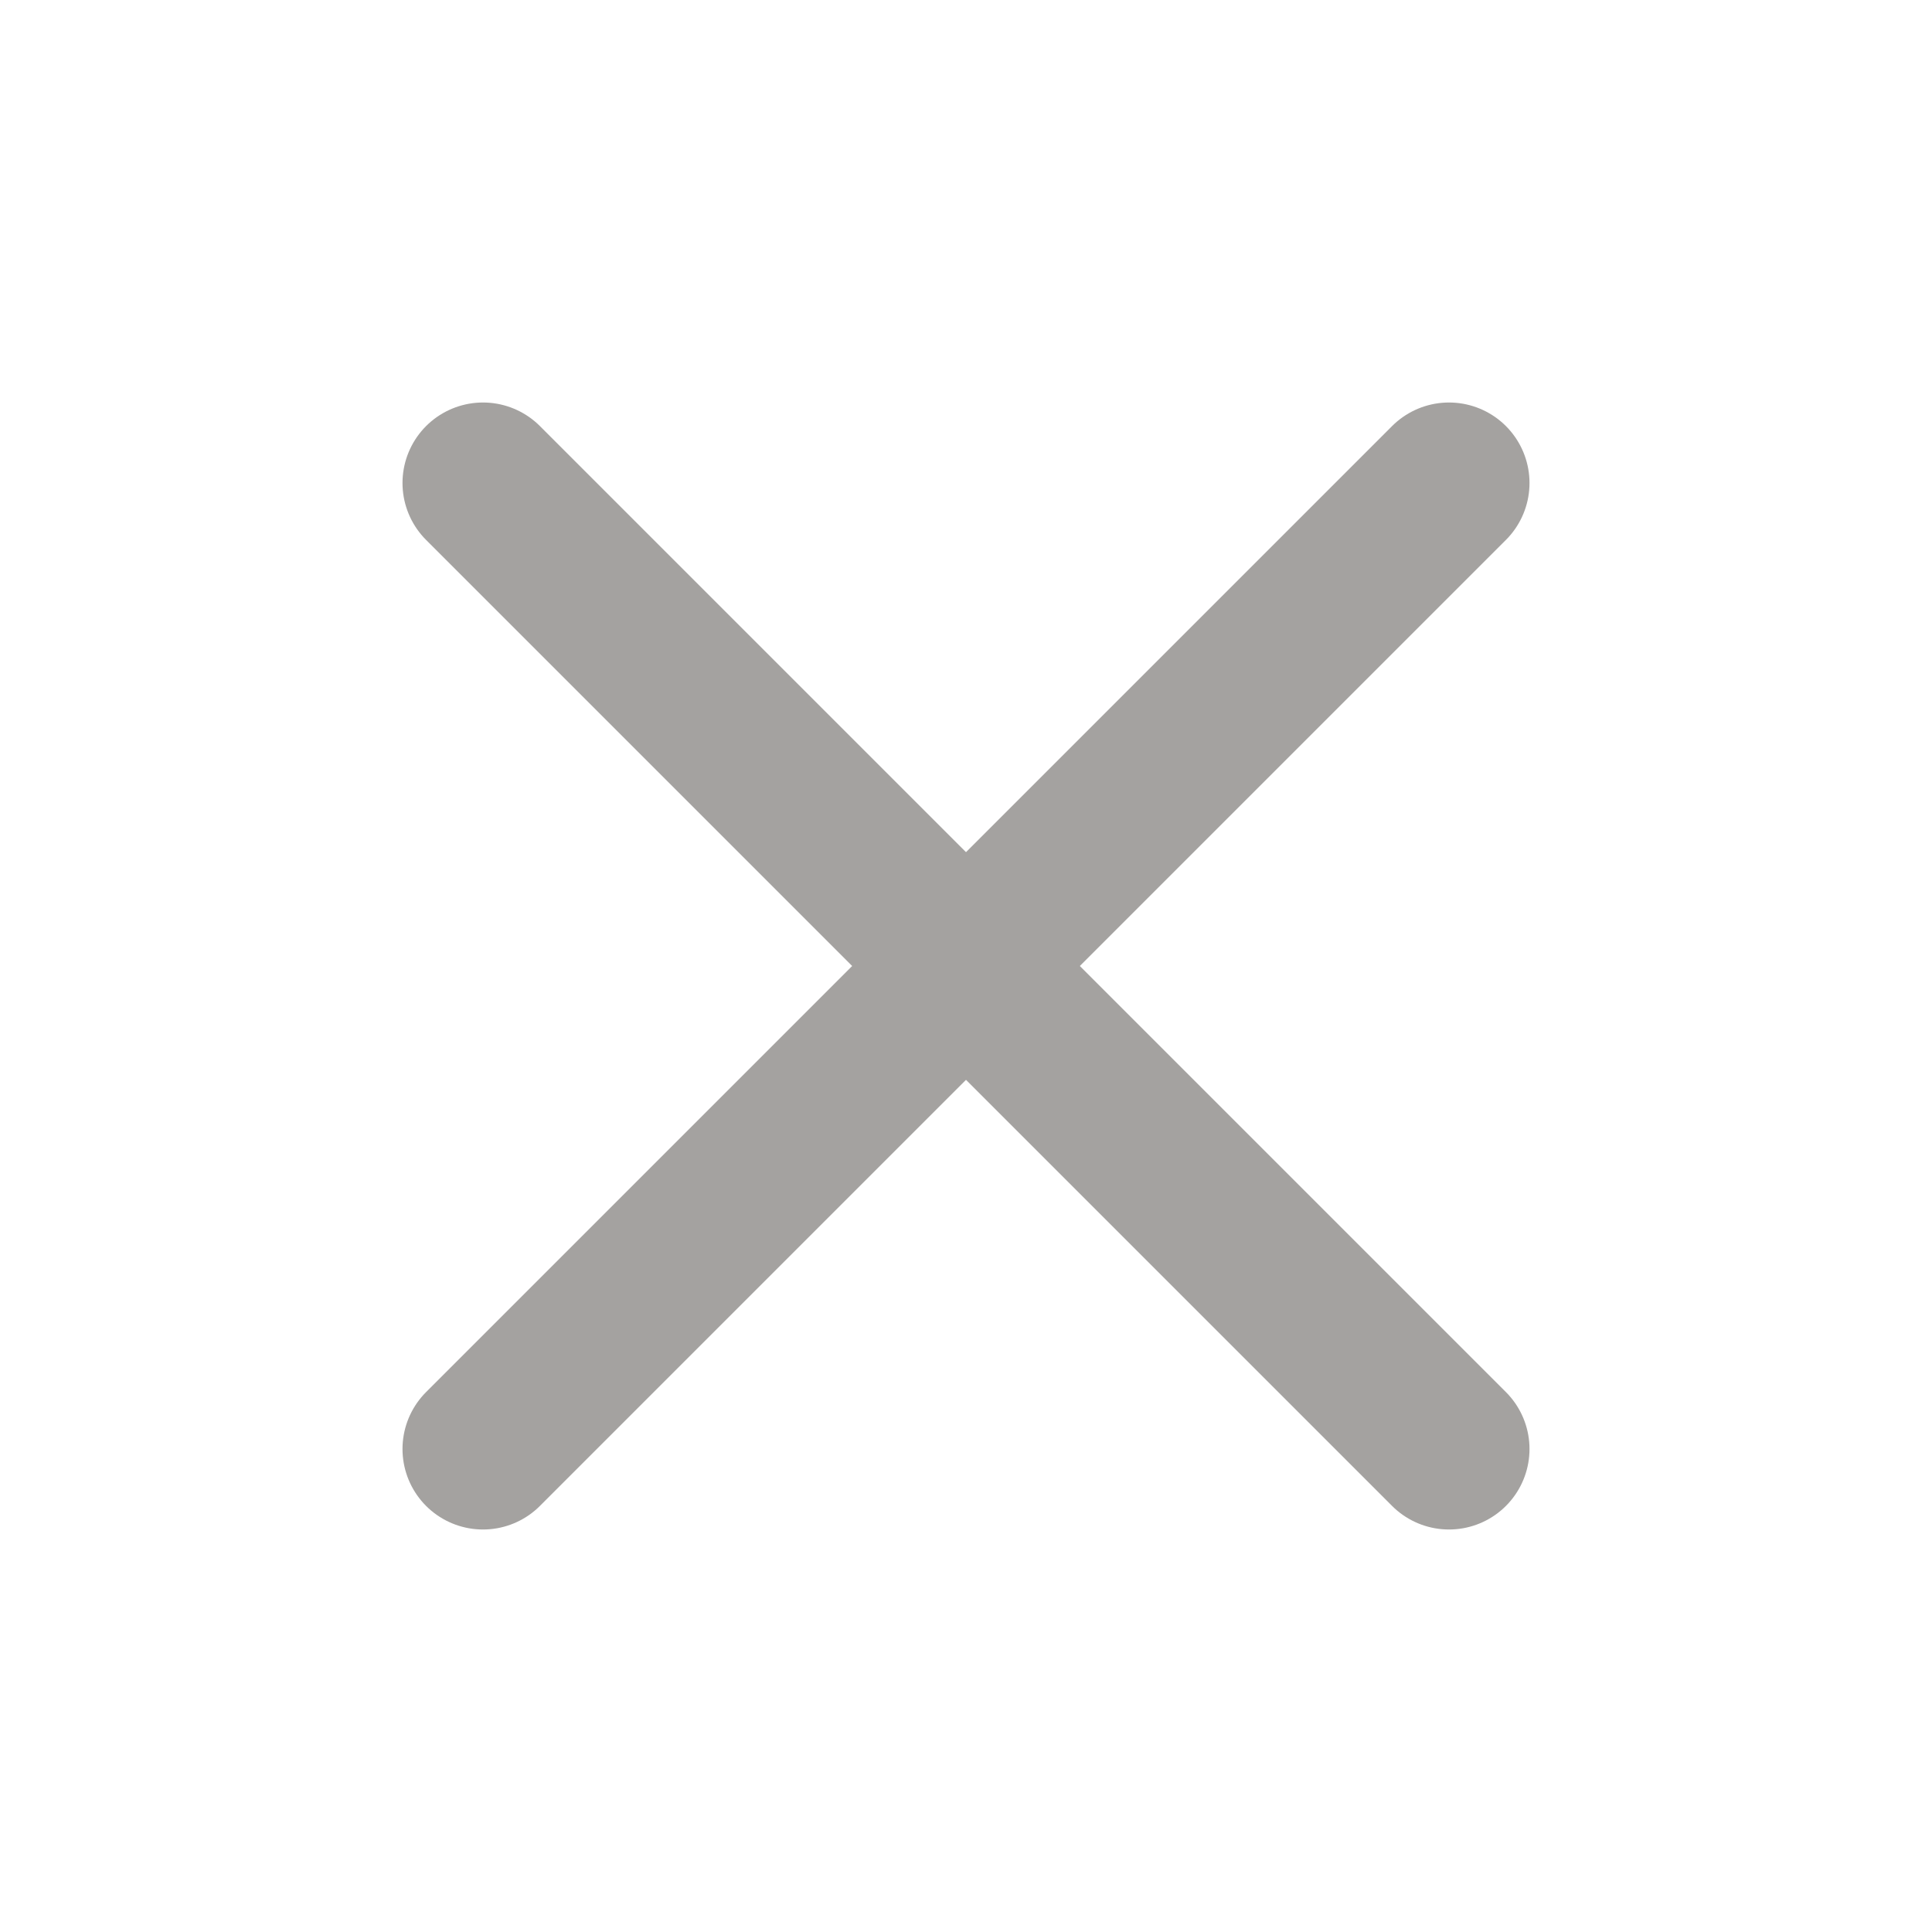
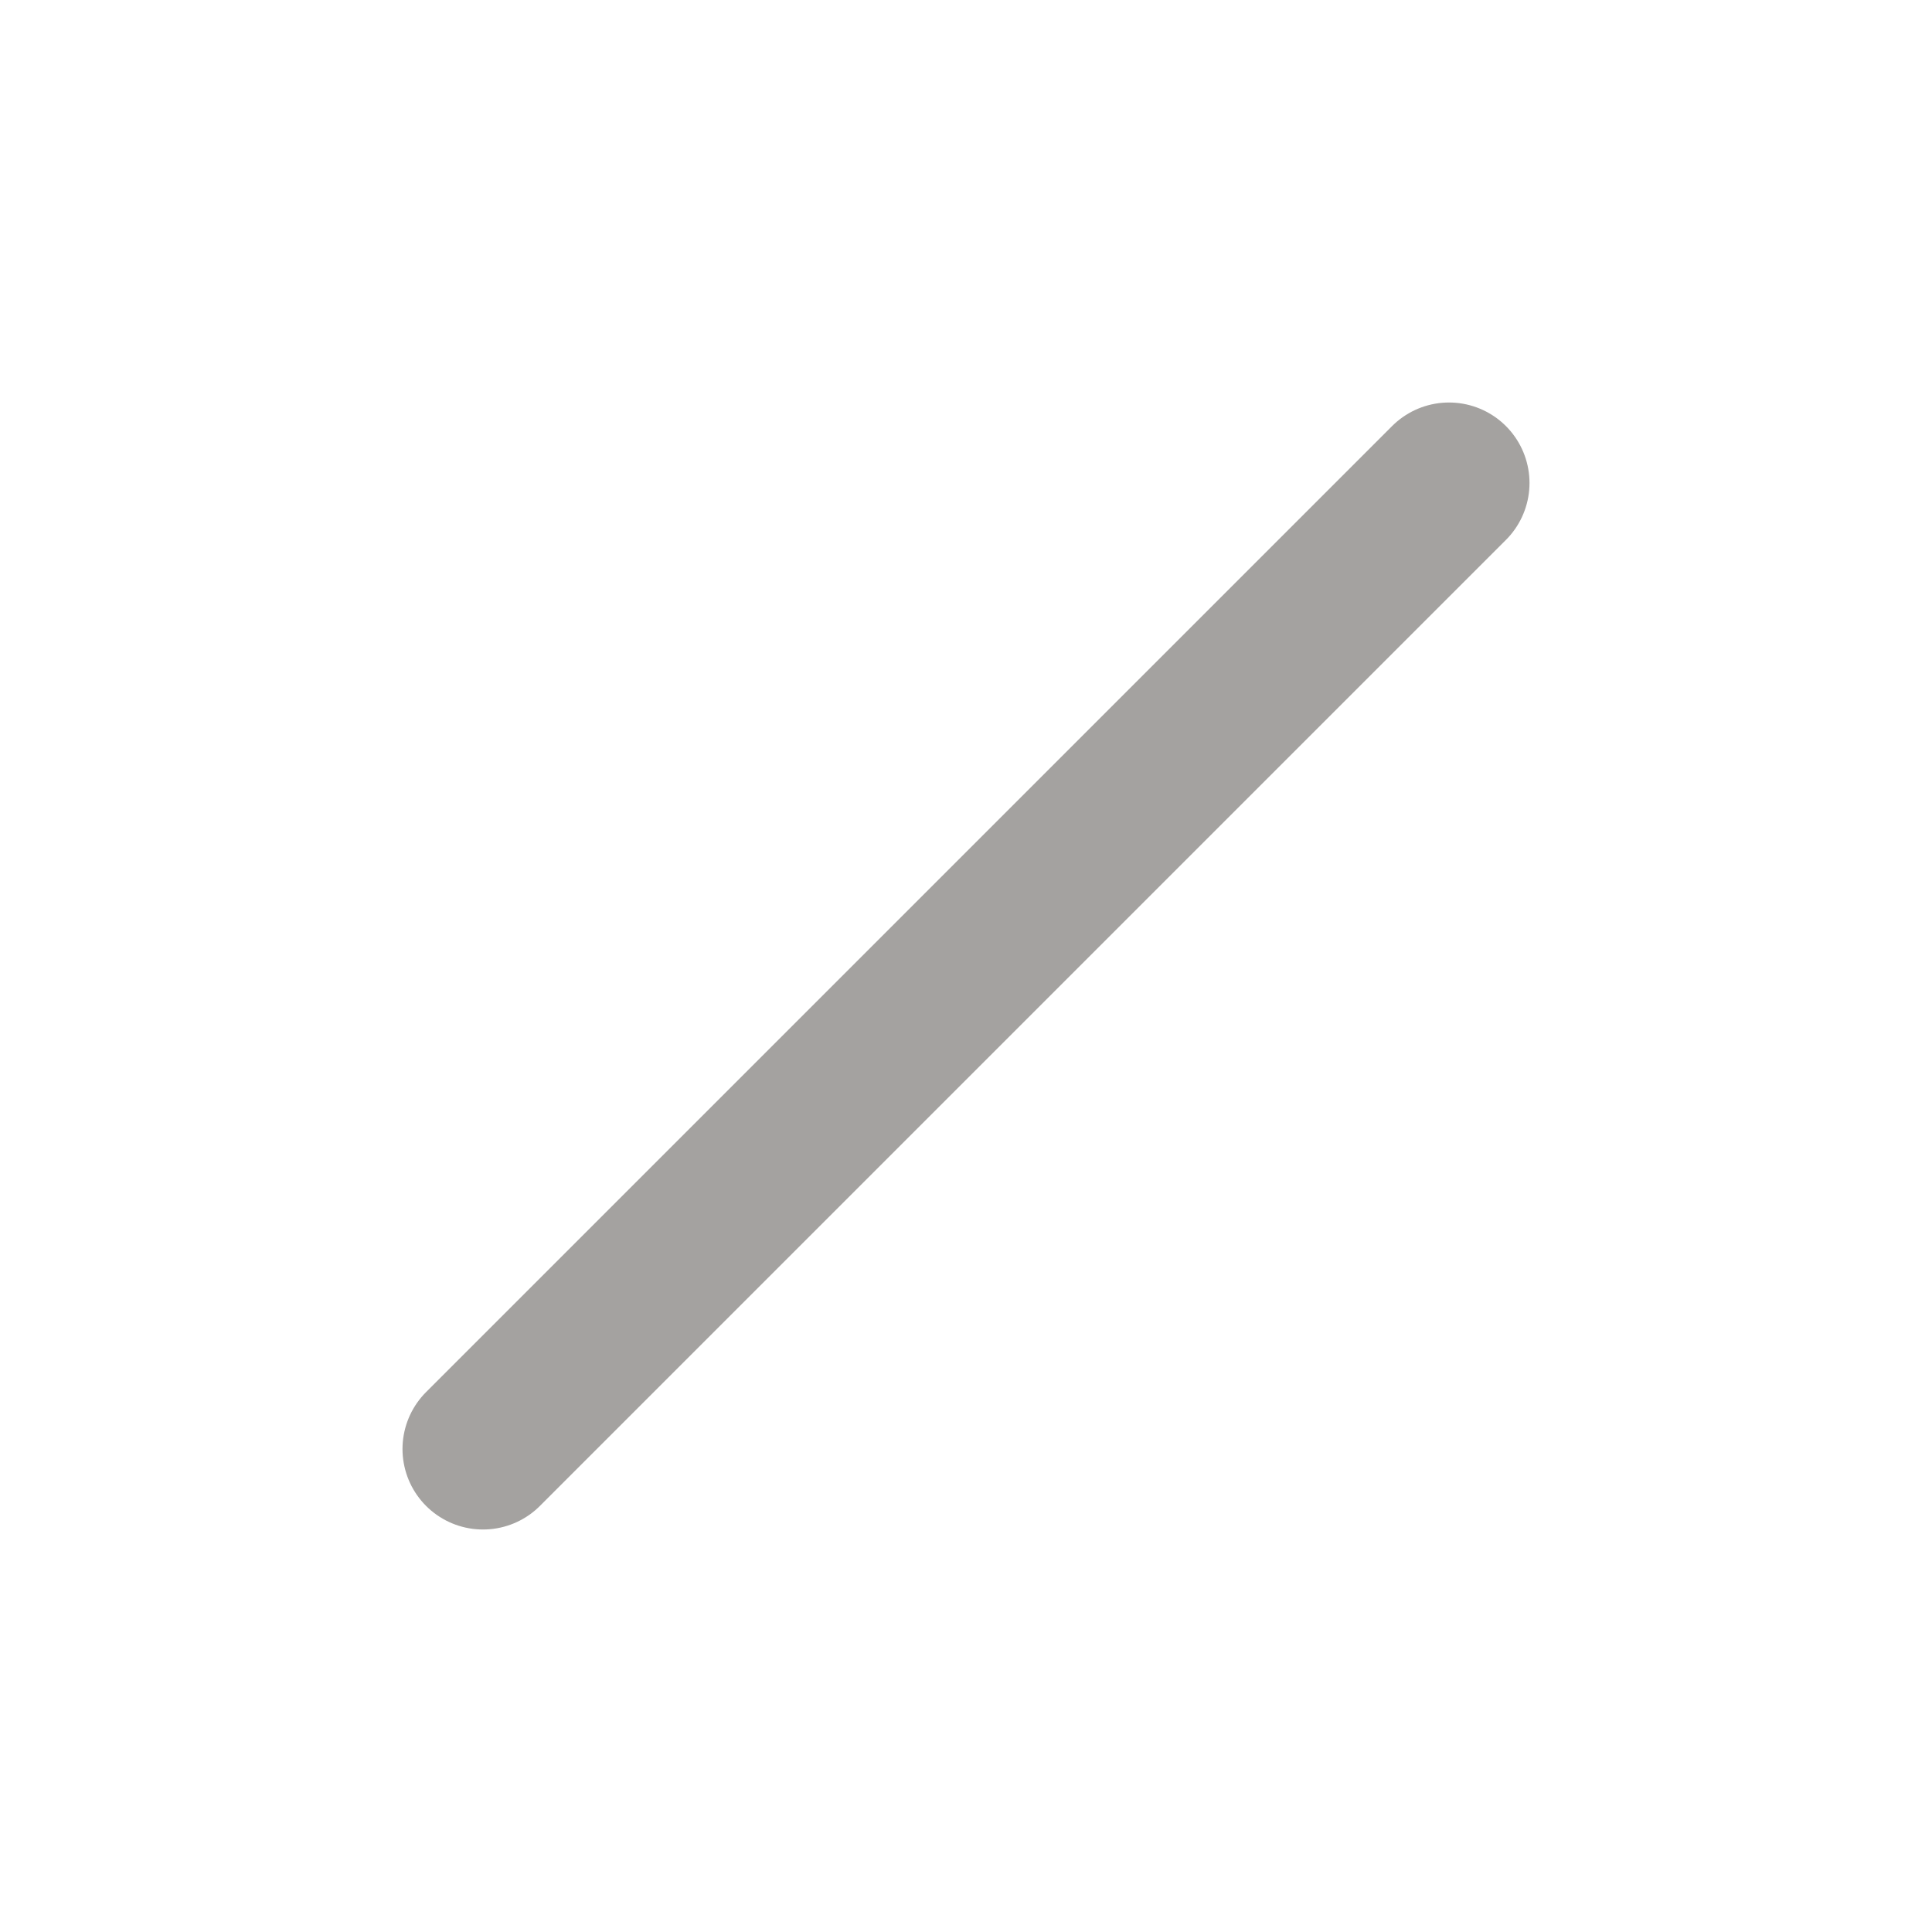
<svg xmlns="http://www.w3.org/2000/svg" width="24" height="24" viewBox="0 0 24 24" fill="none">
  <path d="M18 6L6 18" stroke="#A4A2A0" stroke-width="2" stroke-linecap="round" stroke-linejoin="round" />
-   <path d="M18 18L6 6" stroke="#A4A2A0" stroke-width="2" stroke-linecap="round" stroke-linejoin="round" />
</svg>